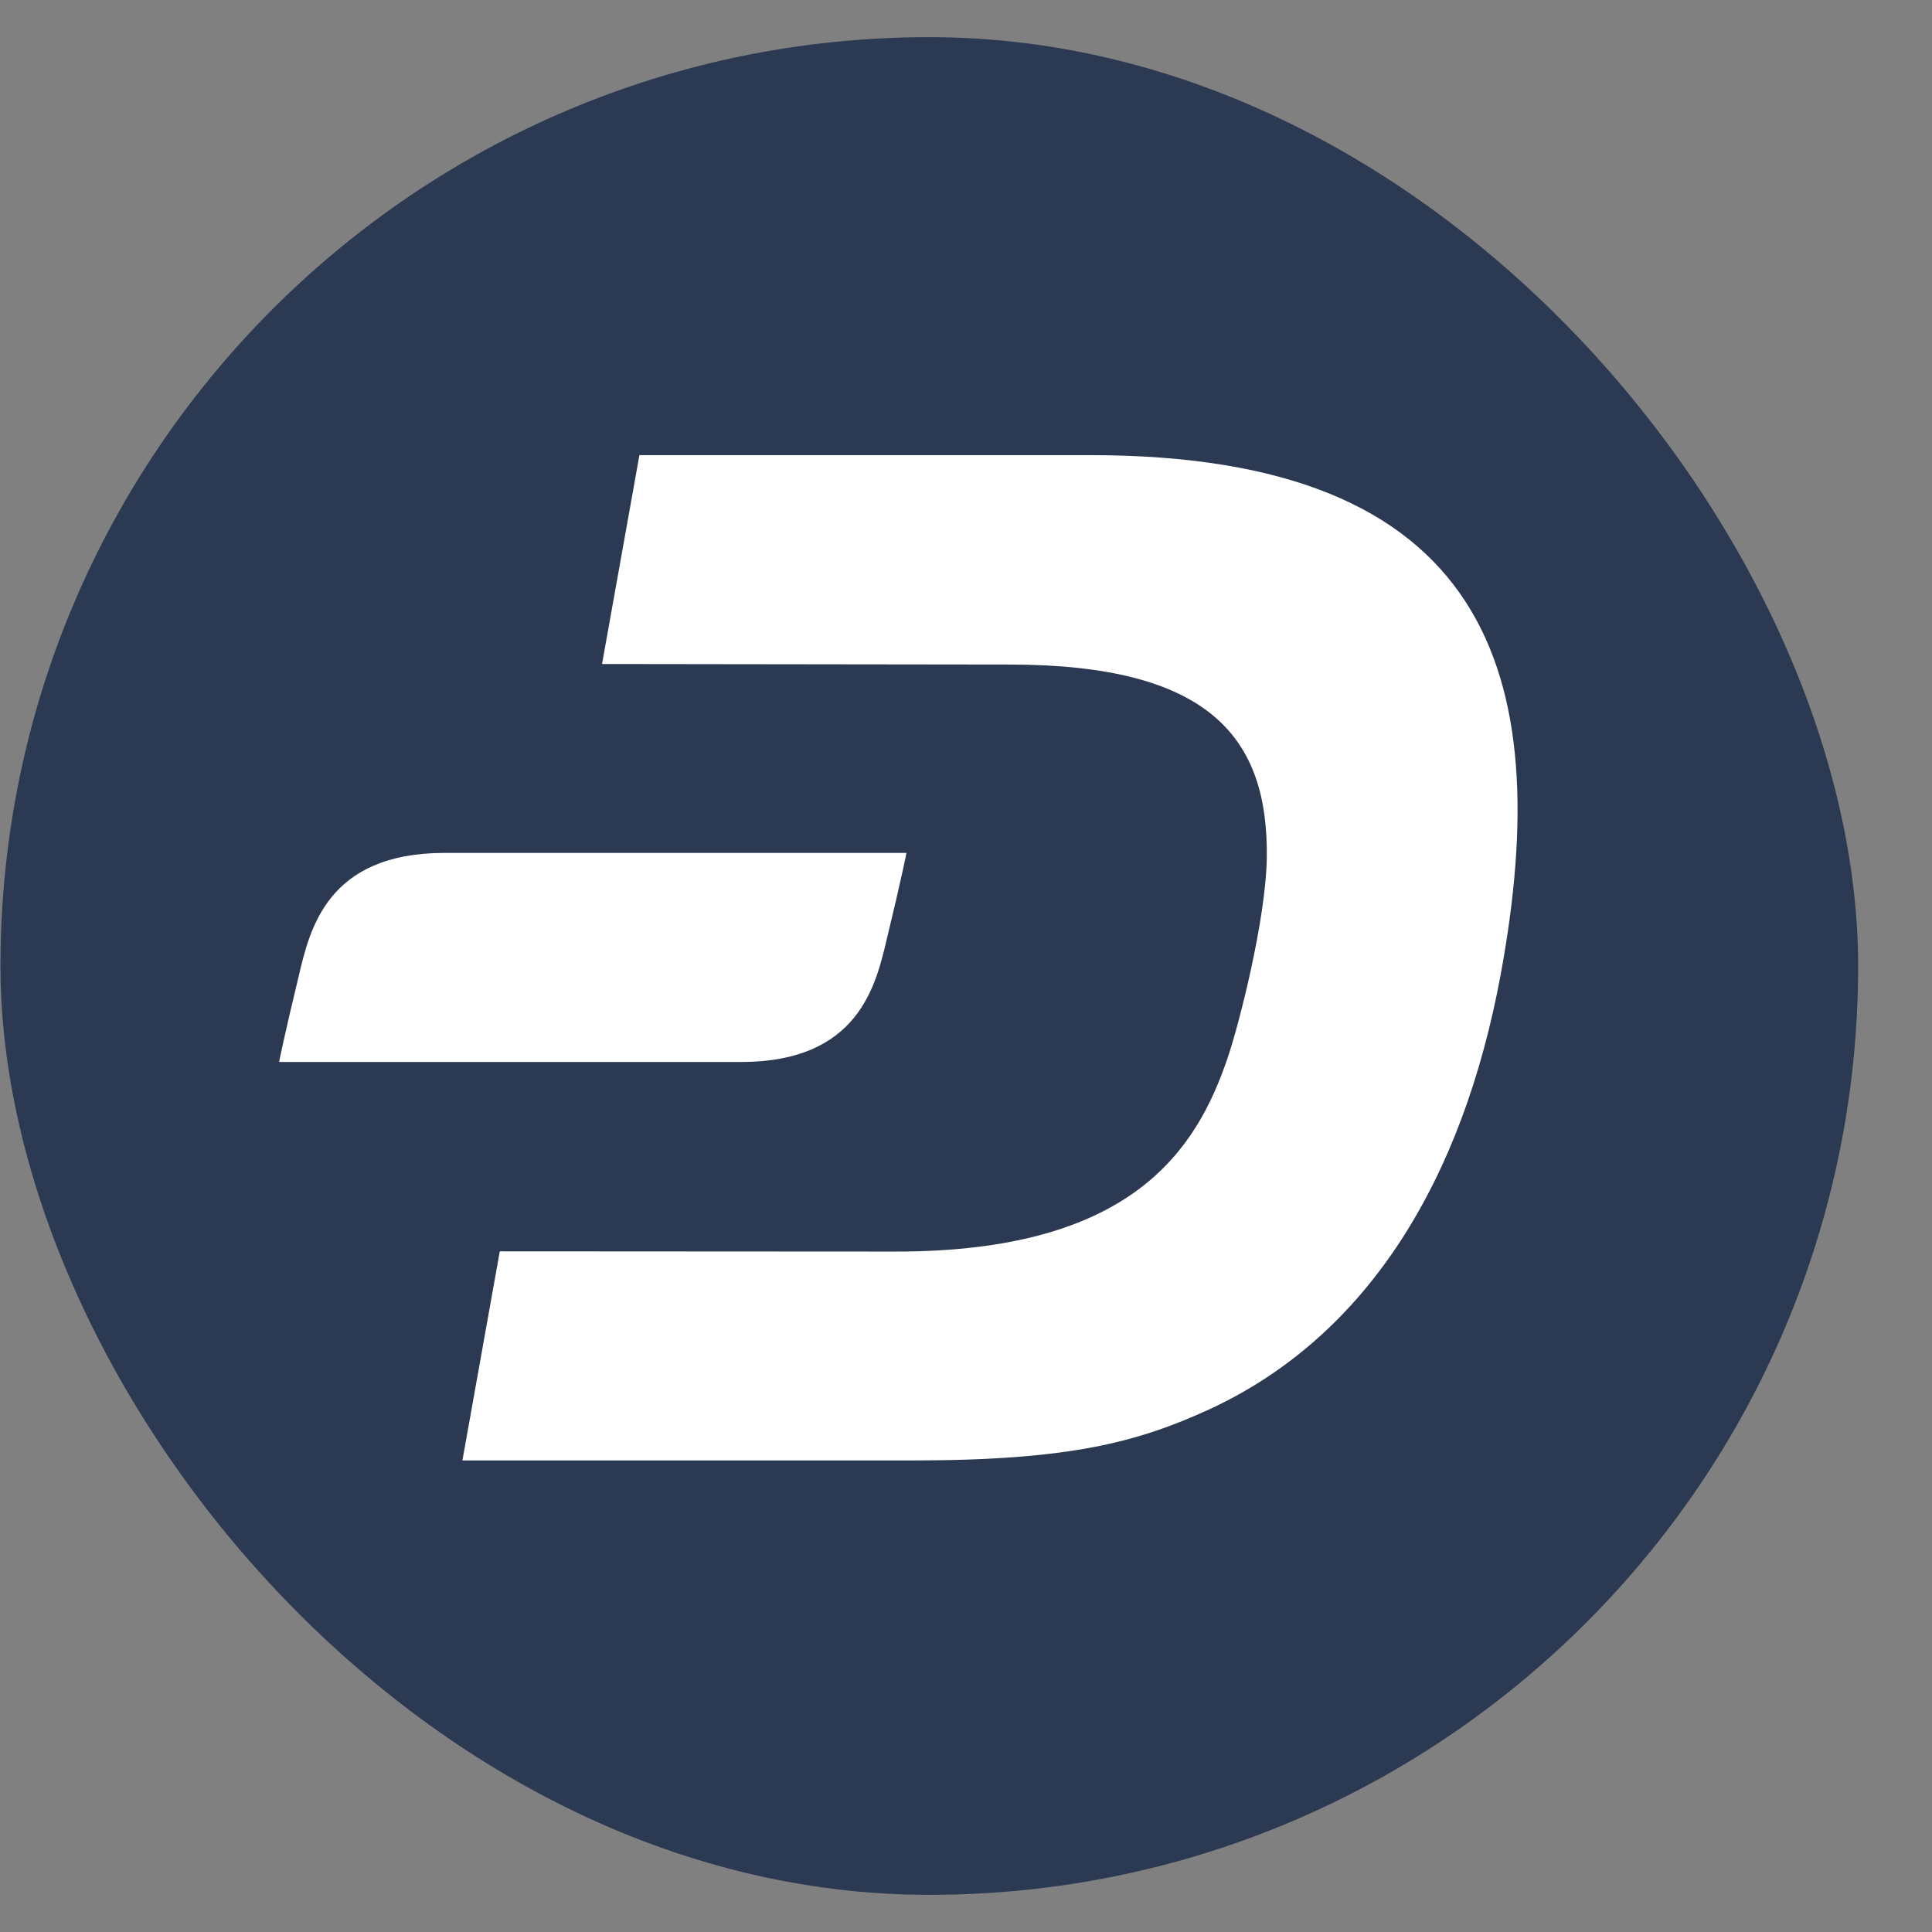
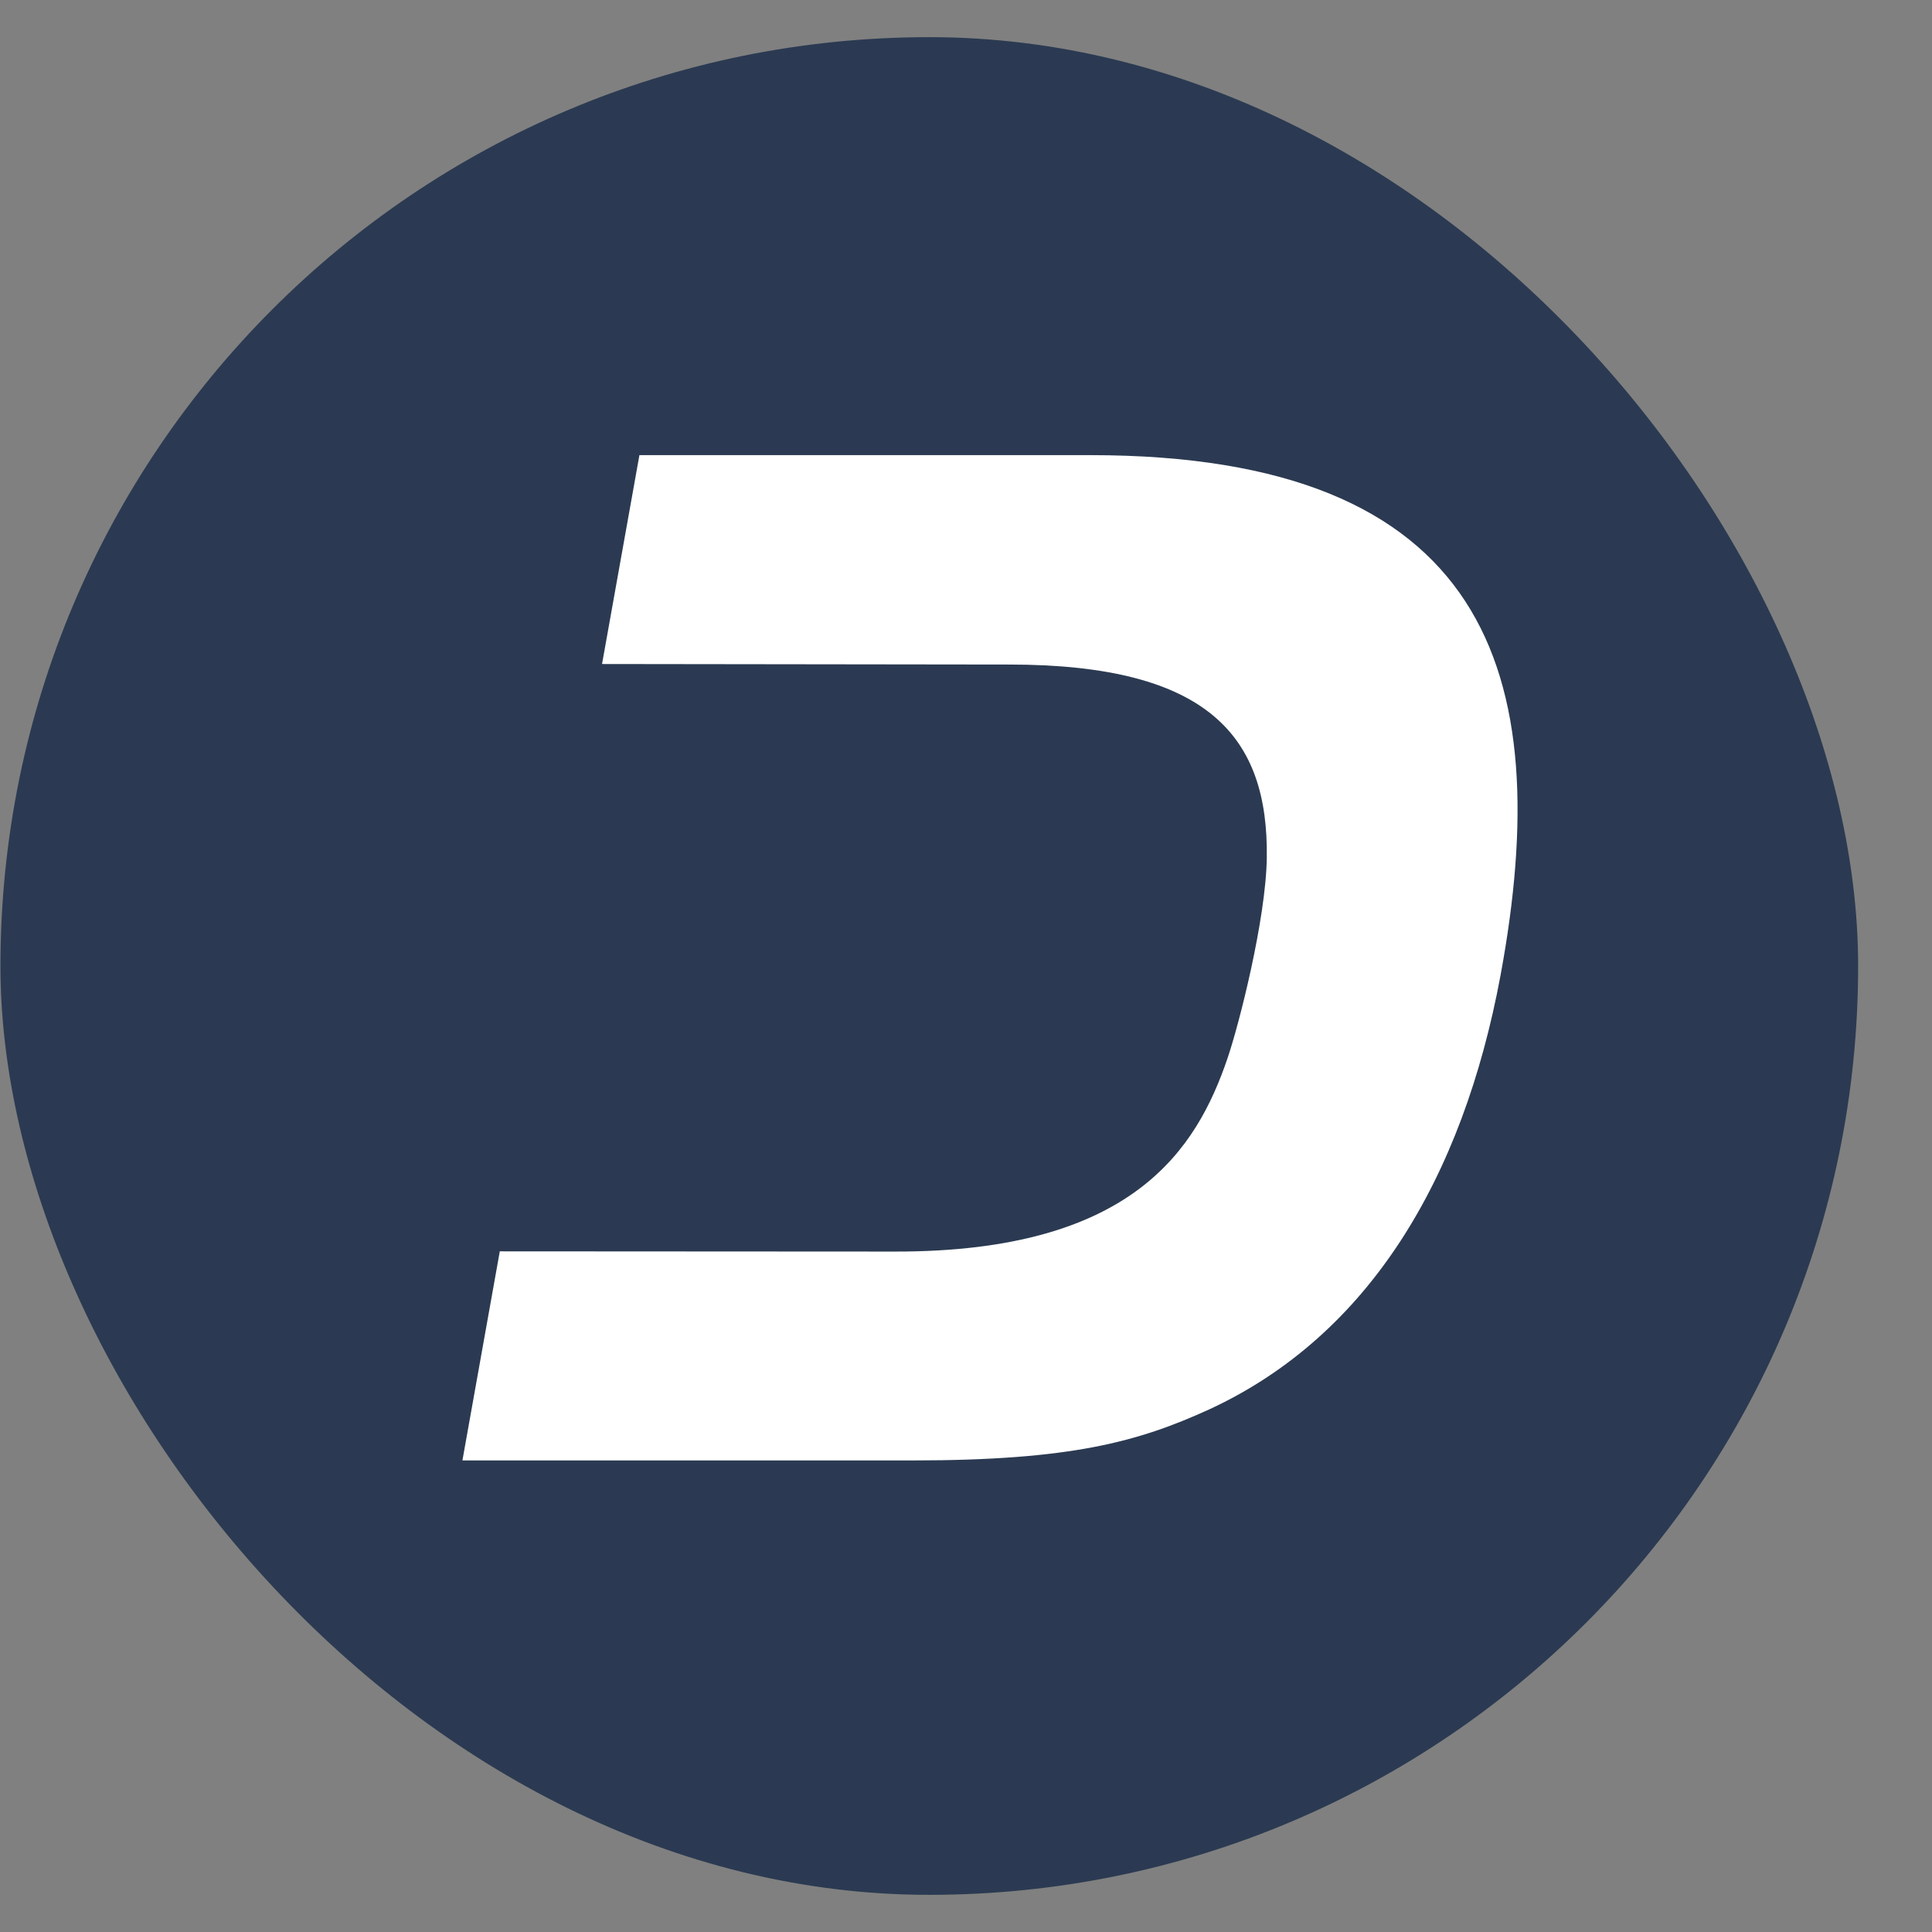
<svg xmlns="http://www.w3.org/2000/svg" width="26" height="26" viewBox="0 0 26 26" fill="none">
  <rect x="0" y="0" width="26" height="26" fill="#808080" stroke="none" />
  <rect x="0.006" y="0.5" width="25" height="25" rx="12.5" fill="#2B3A52" />
  <path d="M14.672 6.125H8.605L8.102 8.936L13.578 8.943C16.276 8.943 17.071 9.923 17.048 11.546C17.035 12.377 16.675 13.786 16.519 14.243C16.104 15.46 15.25 16.847 12.049 16.843L6.726 16.84L6.223 19.654H12.277C14.413 19.654 15.318 19.404 16.282 18.963C18.415 17.973 19.684 15.87 20.194 13.123C20.95 9.033 20.009 6.125 14.672 6.125Z" fill="white" />
-   <path d="M5.986 11.478C4.395 11.478 4.168 12.513 4.019 13.14C3.821 13.958 3.756 14.292 3.756 14.292H9.969C11.559 14.292 11.787 13.257 11.936 12.63C12.134 11.812 12.199 11.478 12.199 11.478H5.986Z" fill="white" />
</svg>